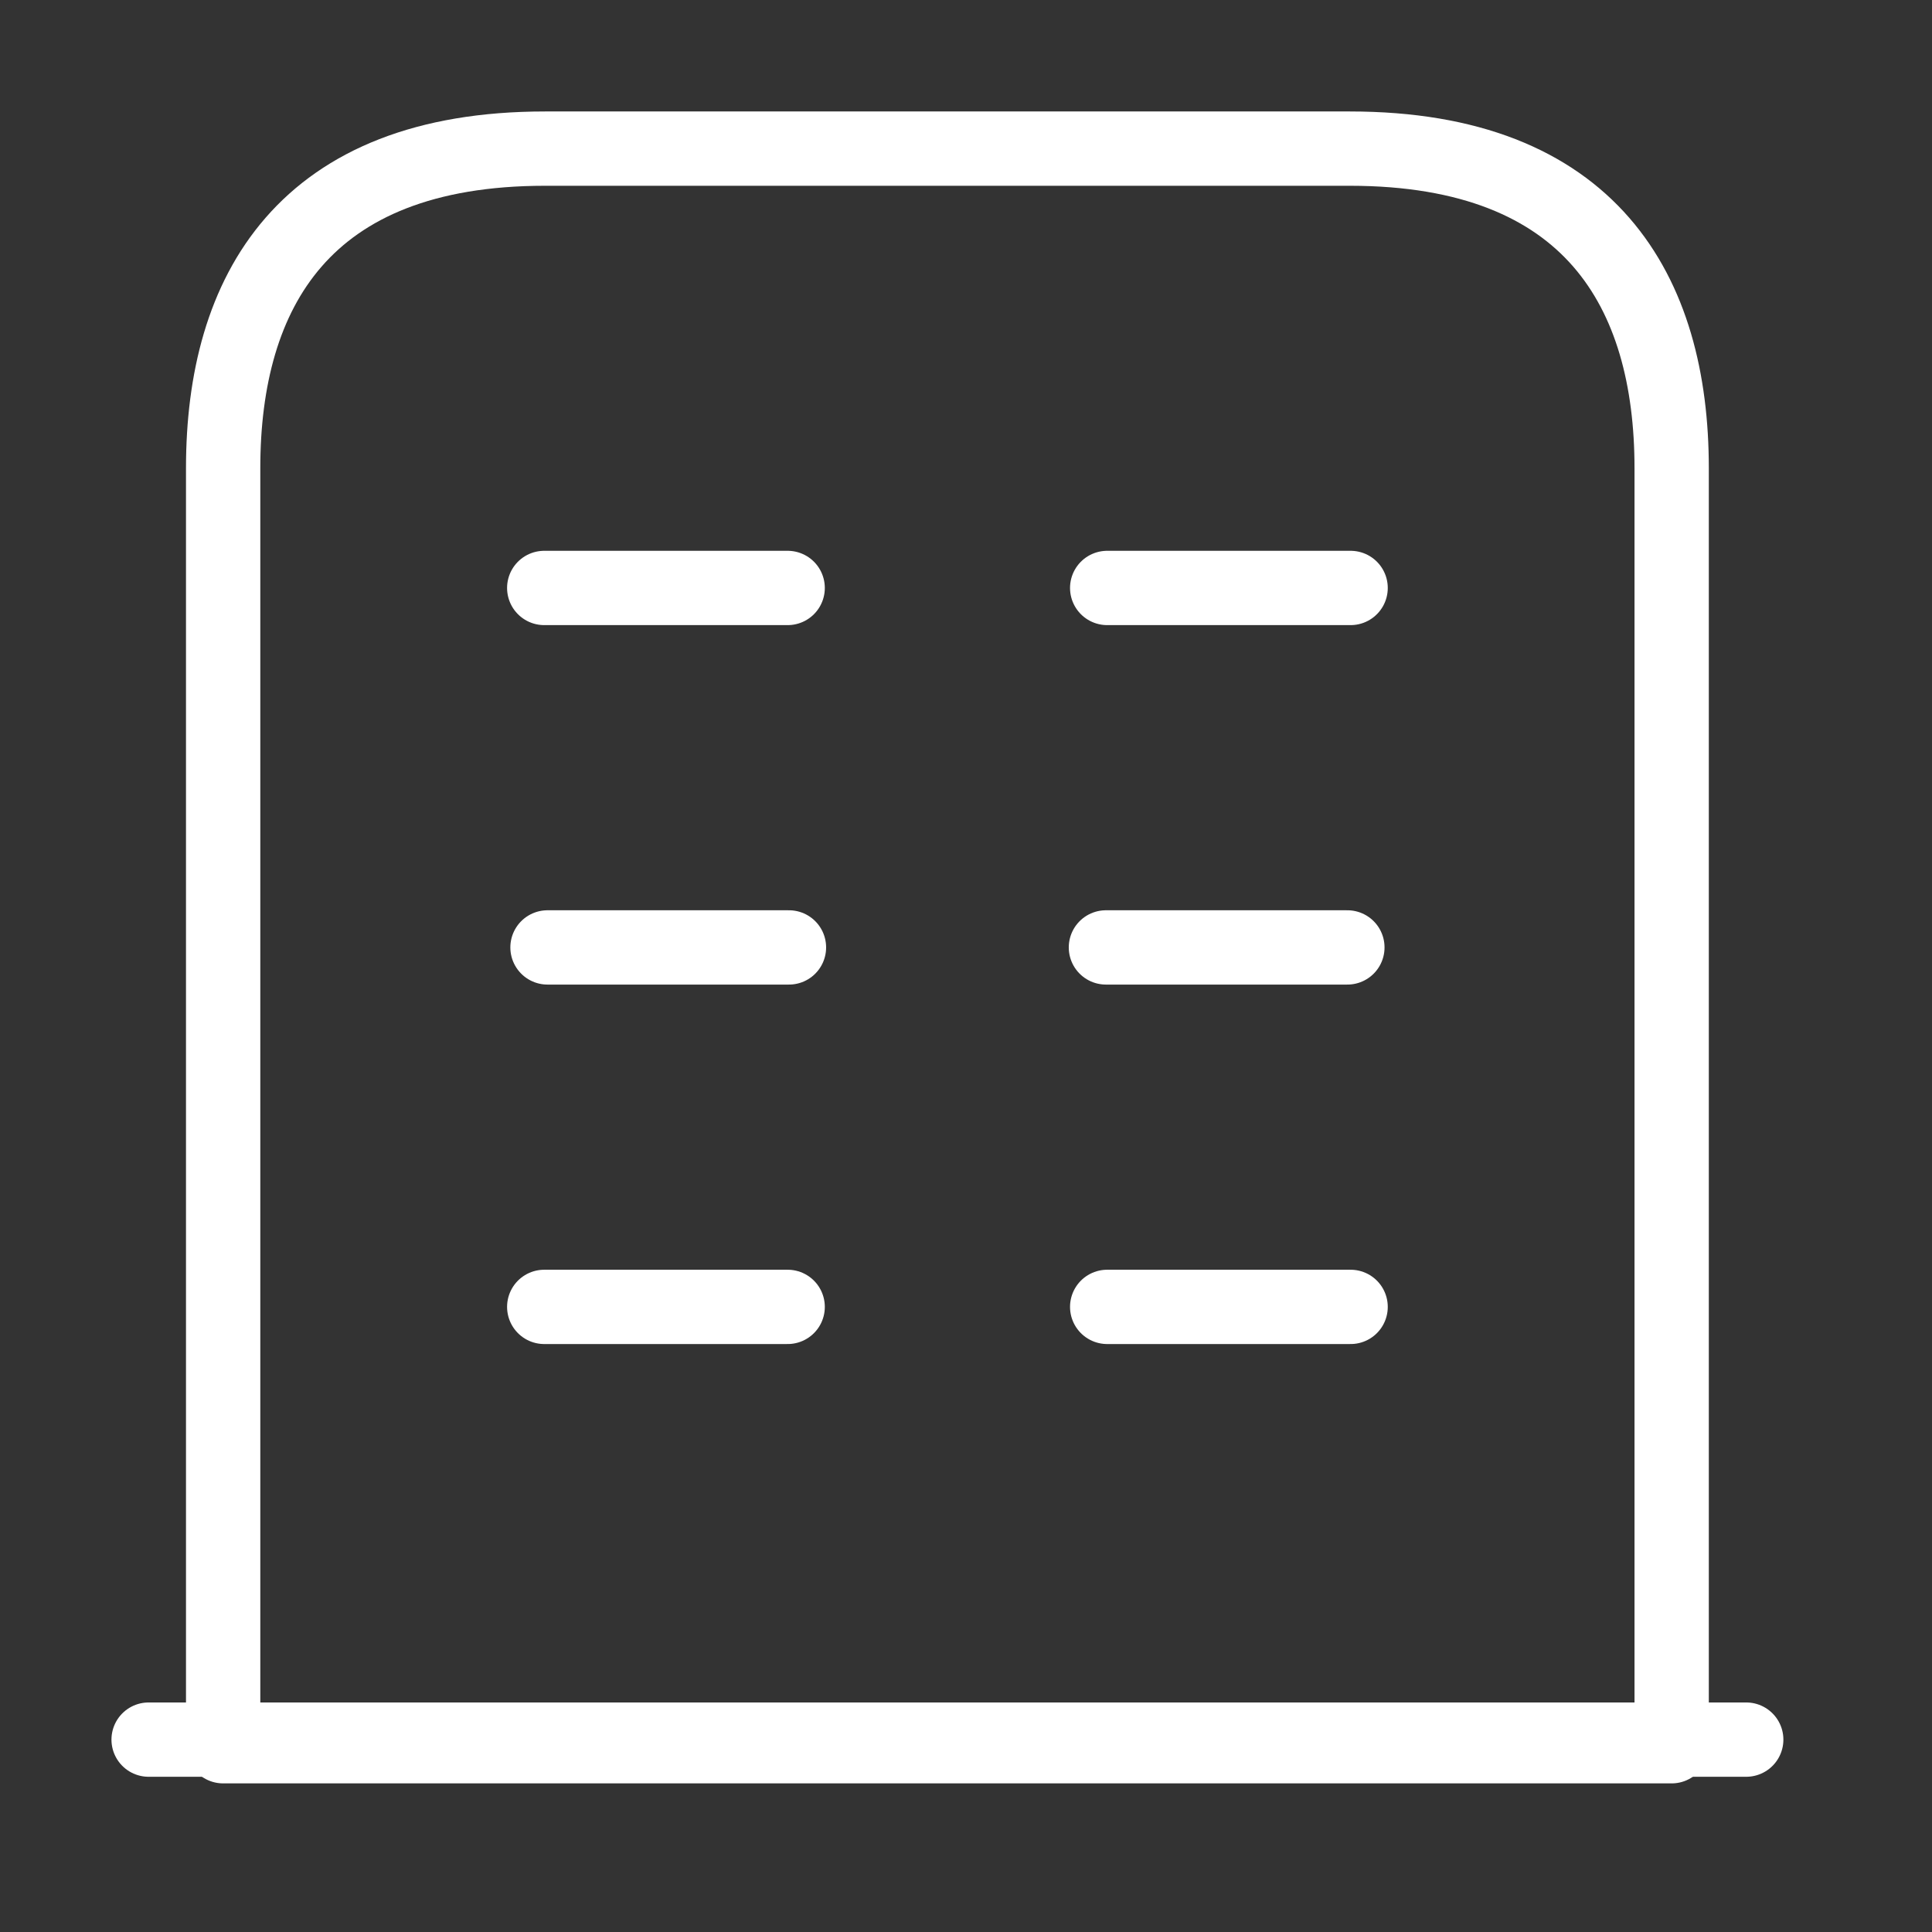
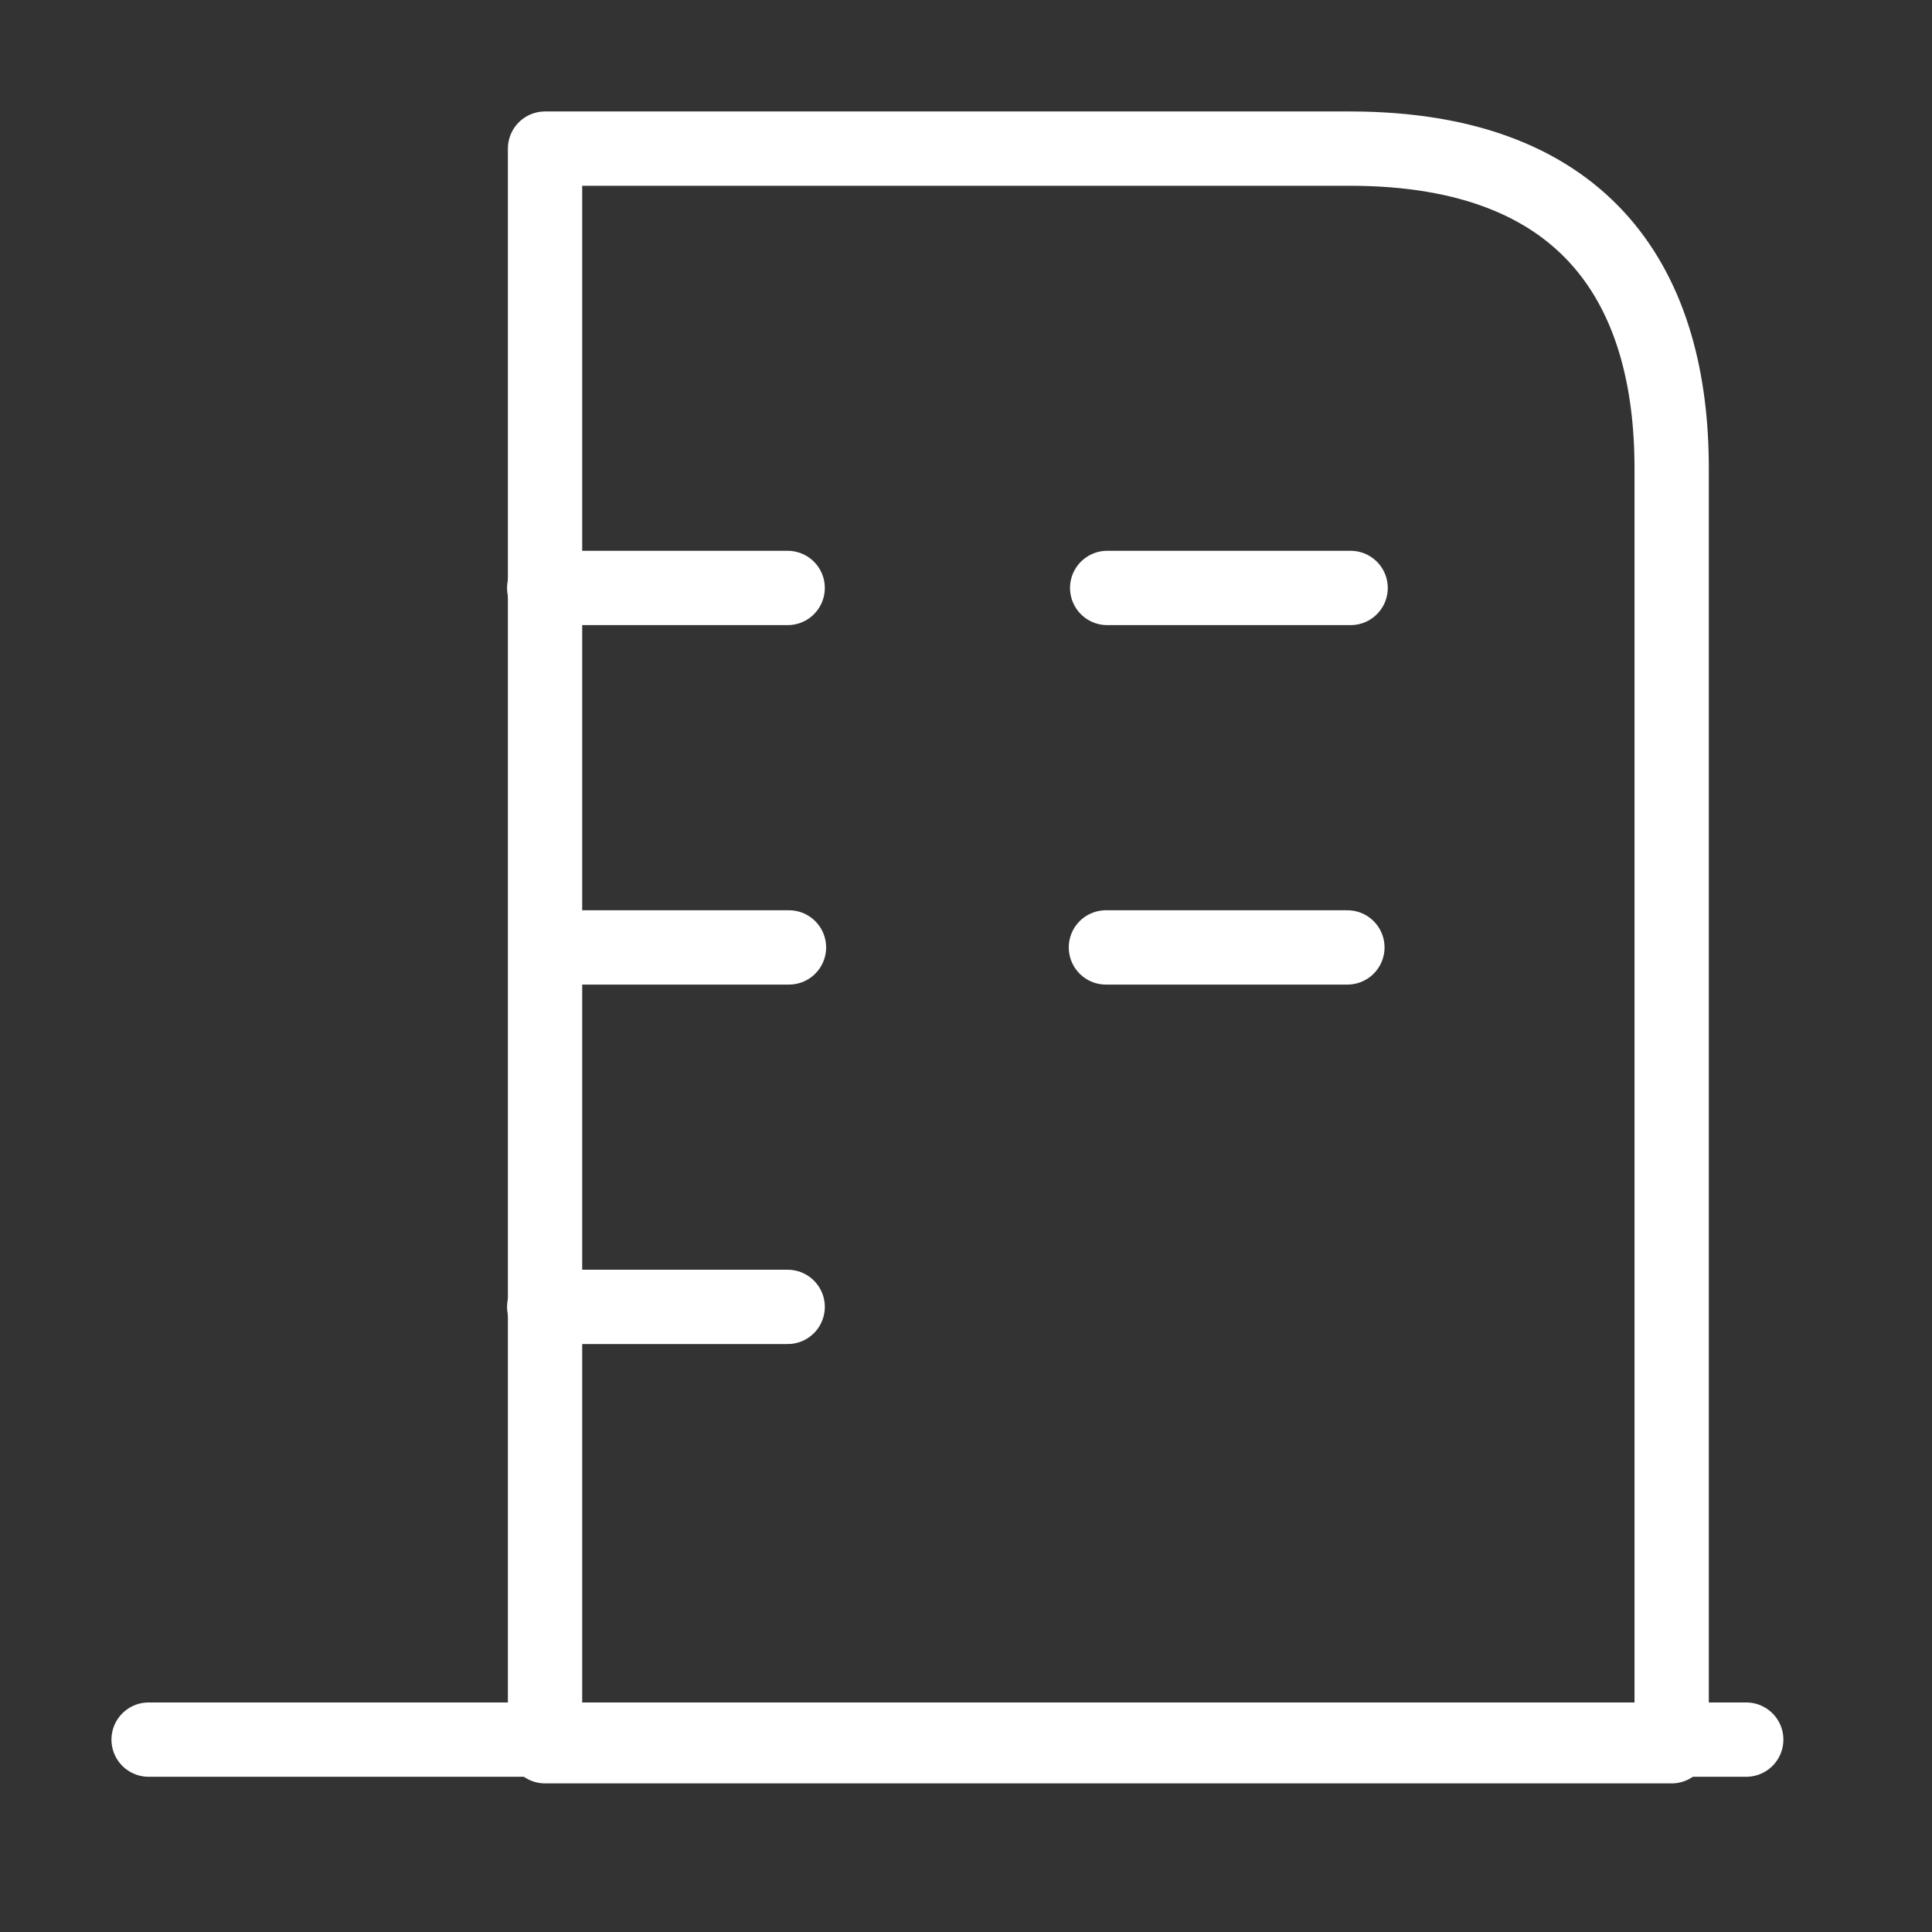
<svg xmlns="http://www.w3.org/2000/svg" width="52" height="52" viewBox="0 0 52 52">
  <rect x="0" y="0" width="52" height="52" fill="#333333" stroke="none" />
  <g transform="translate(0.007)">
-     <rect width="52" height="52" transform="translate(-0.007)" fill="none" opacity="0" />
    <g transform="translate(3.993 4)">
      <line x2="43" transform="translate(0 42.822)" stroke="#fff" stroke-linecap="round" stroke-linejoin="round" stroke-width="2" />
-       <path d="M33.323,2H11.664C5.166,2,3,5.851,3,10.6V45H41.987V10.6C41.987,5.851,39.821,2,33.323,2Z" transform="translate(-0.994 -2)" fill="none" stroke="#fff" stroke-linecap="round" stroke-linejoin="round" stroke-width="2" />
+       <path d="M33.323,2H11.664V45H41.987V10.6C41.987,5.851,39.821,2,33.323,2Z" transform="translate(-0.994 -2)" fill="none" stroke="#fff" stroke-linecap="round" stroke-linejoin="round" stroke-width="2" />
      <line x2="6.552" transform="translate(10.648 31.175)" fill="none" stroke="#fff" stroke-linecap="round" stroke-linejoin="round" stroke-width="2" />
-       <line x2="6.552" transform="translate(25.8 31.175)" fill="none" stroke="#fff" stroke-linecap="round" stroke-linejoin="round" stroke-width="2" />
      <line x2="6.499" transform="translate(10.736 21.5)" fill="none" stroke="#fff" stroke-linecap="round" stroke-linejoin="round" stroke-width="2" />
      <line x2="6.499" transform="translate(25.766 21.5)" fill="none" stroke="#fff" stroke-linecap="round" stroke-linejoin="round" stroke-width="2" />
      <line x2="6.552" transform="translate(10.648 11.825)" fill="none" stroke="#fff" stroke-linecap="round" stroke-linejoin="round" stroke-width="2" />
      <line x2="6.552" transform="translate(25.8 11.825)" fill="none" stroke="#fff" stroke-linecap="round" stroke-linejoin="round" stroke-width="2" />
    </g>
  </g>
</svg>